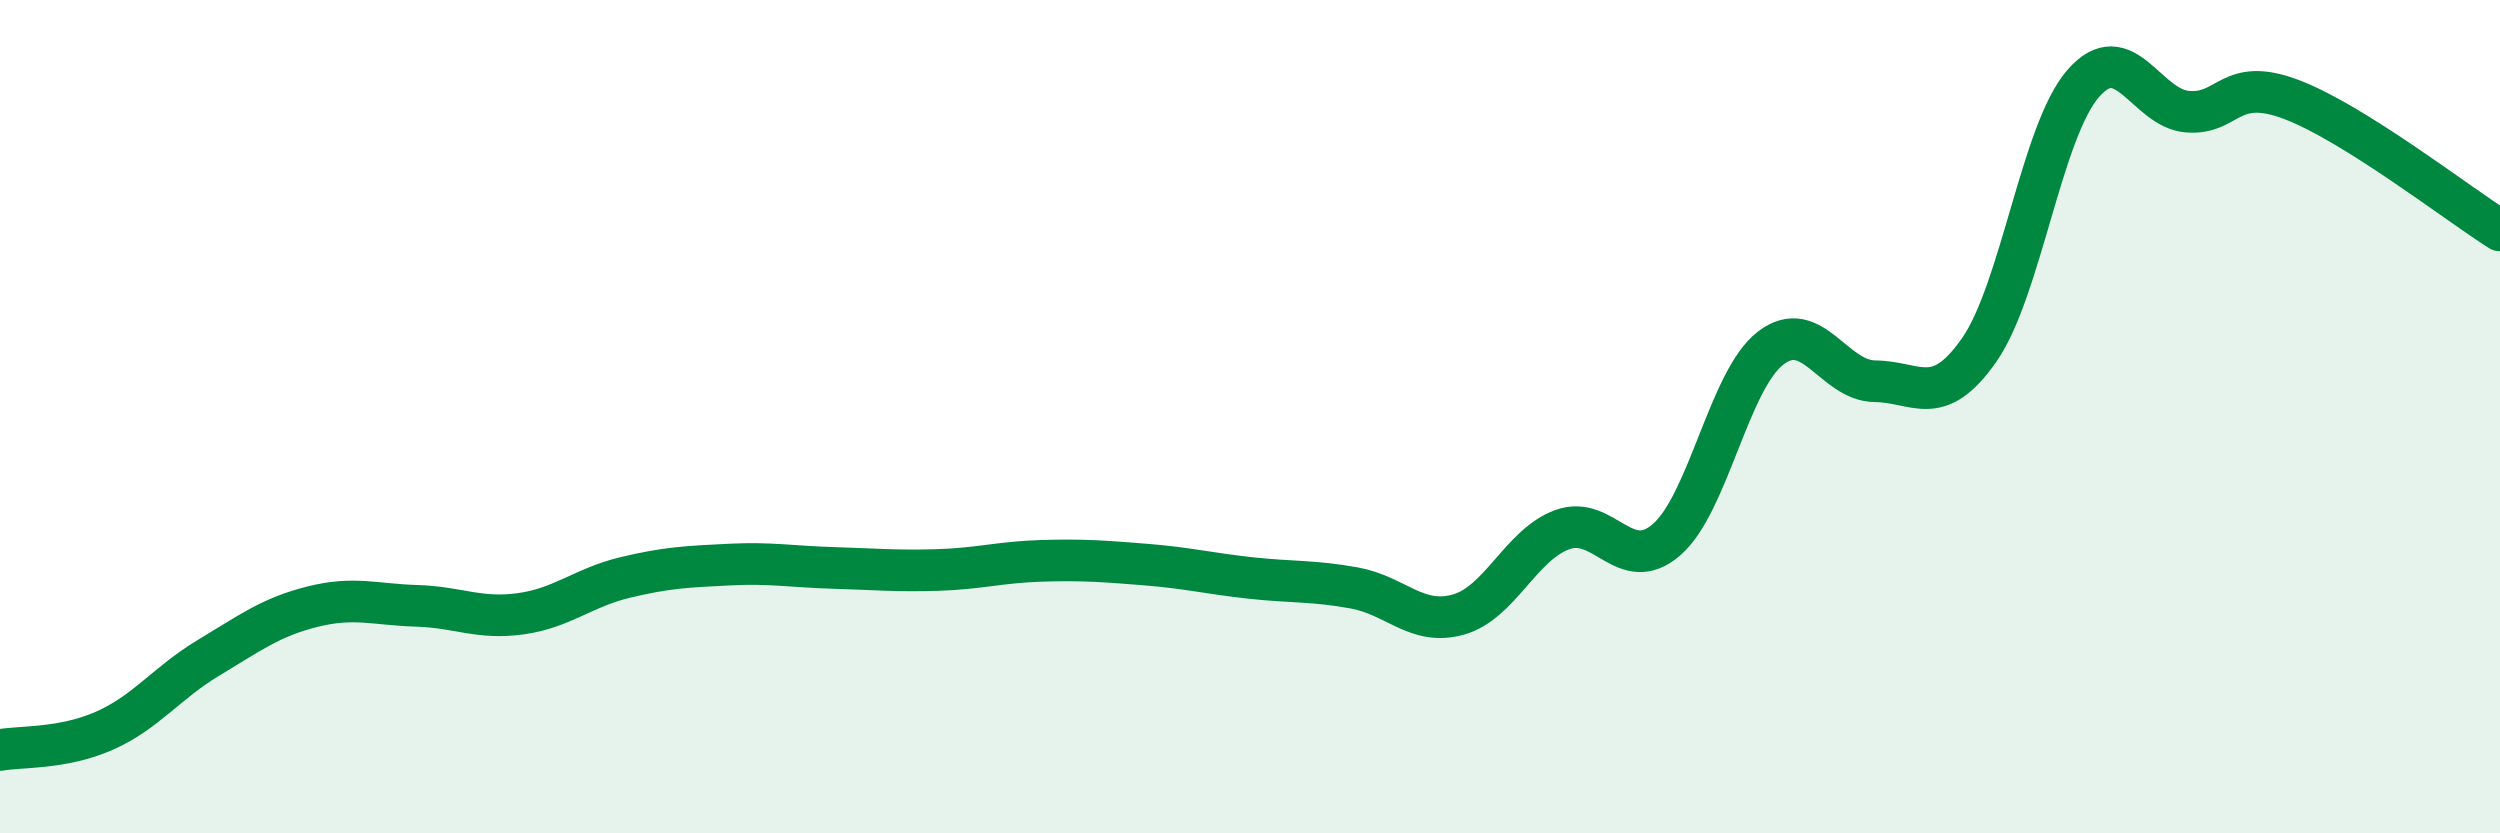
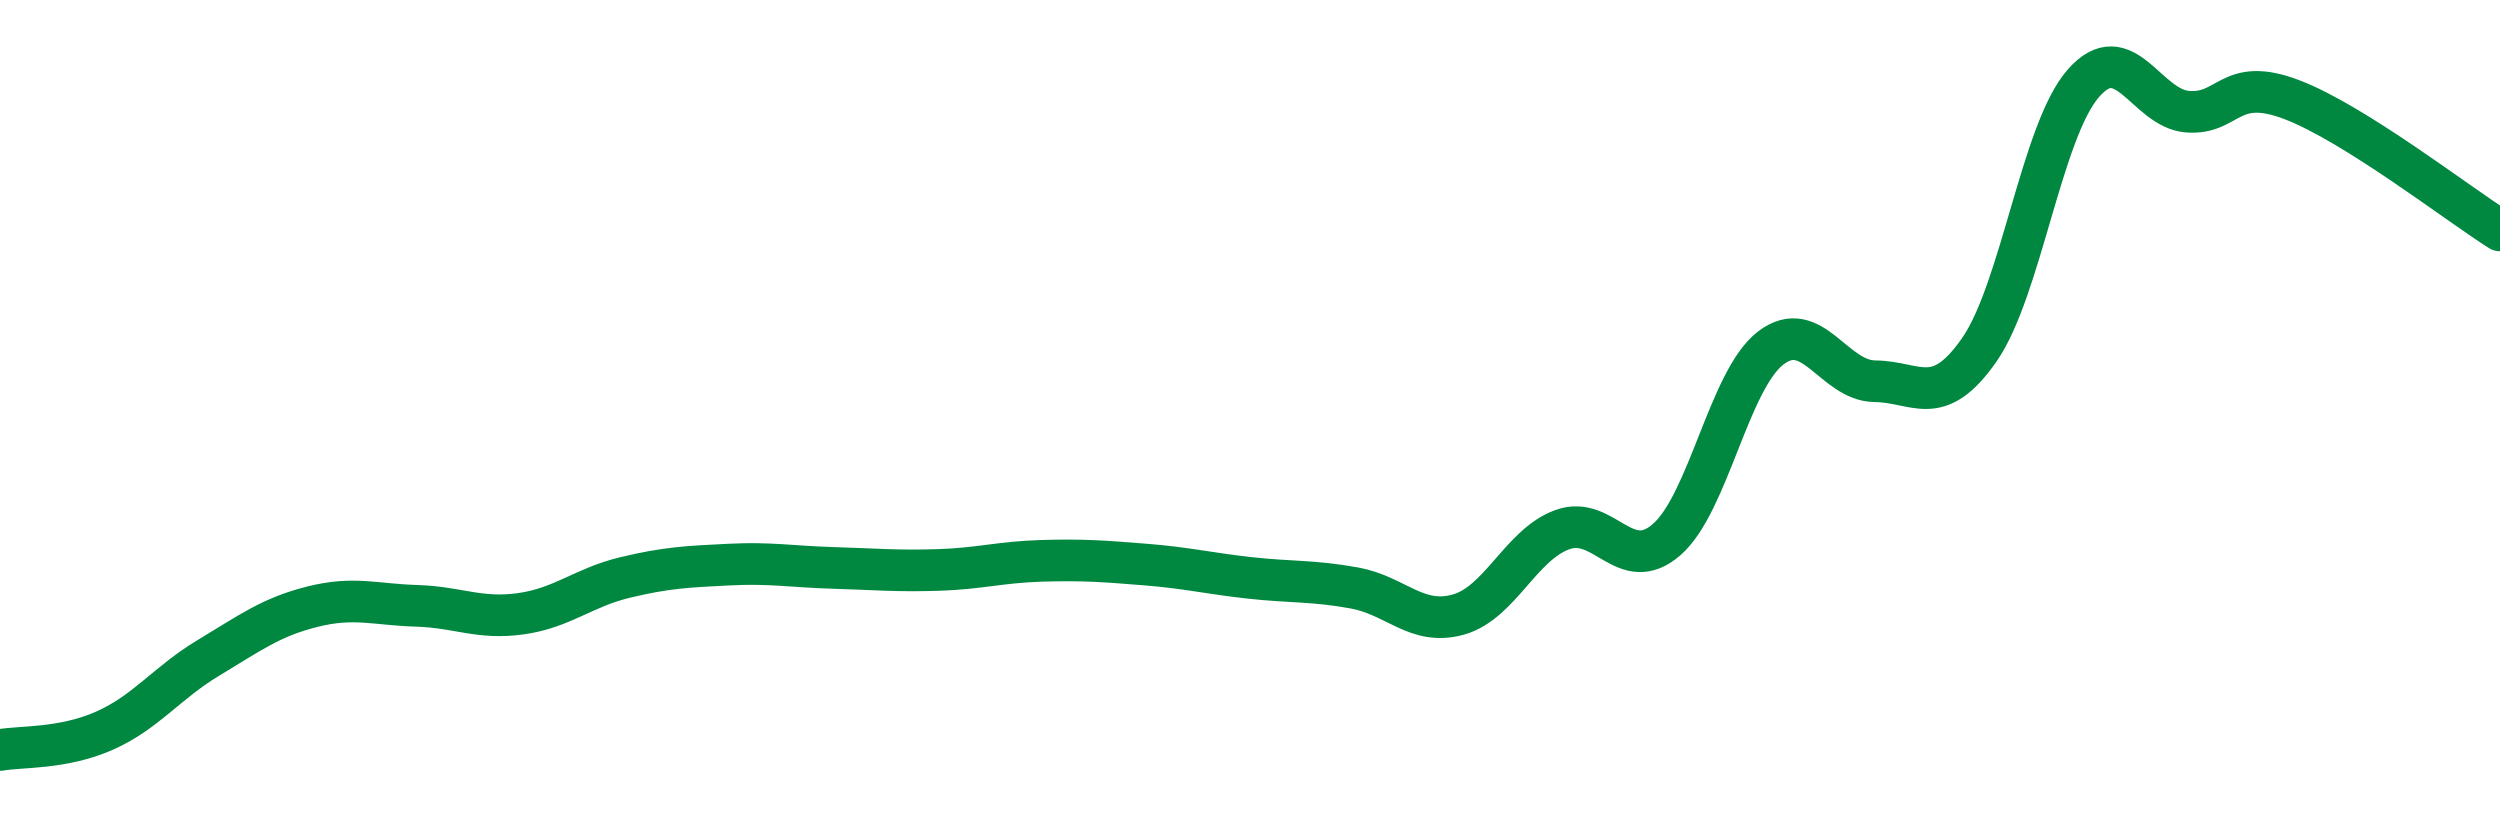
<svg xmlns="http://www.w3.org/2000/svg" width="60" height="20" viewBox="0 0 60 20">
-   <path d="M 0,18 C 0.5,17.91 1.5,17.98 2.5,17.54 C 3.5,17.1 4,16.39 5,15.79 C 6,15.19 6.5,14.81 7.5,14.56 C 8.5,14.31 9,14.51 10,14.54 C 11,14.57 11.5,14.87 12.5,14.73 C 13.5,14.59 14,14.1 15,13.86 C 16,13.62 16.5,13.6 17.5,13.55 C 18.5,13.5 19,13.6 20,13.63 C 21,13.66 21.5,13.71 22.5,13.68 C 23.5,13.65 24,13.49 25,13.46 C 26,13.43 26.5,13.47 27.5,13.55 C 28.5,13.63 29,13.76 30,13.87 C 31,13.98 31.5,13.93 32.5,14.11 C 33.5,14.29 34,15.03 35,14.75 C 36,14.47 36.5,13.07 37.5,12.71 C 38.5,12.35 39,13.82 40,12.95 C 41,12.08 41.5,9.11 42.5,8.35 C 43.5,7.59 44,9.14 45,9.15 C 46,9.16 46.5,9.83 47.5,8.4 C 48.5,6.97 49,3.14 50,2 C 51,0.86 51.5,2.6 52.5,2.68 C 53.5,2.76 53.5,1.82 55,2.39 C 56.5,2.96 59,4.9 60,5.53L60 20L0 20Z" fill="#008740" opacity="0.1" stroke-linecap="round" stroke-linejoin="round" />
  <path d="M 0,18 C 0.5,17.91 1.5,17.98 2.5,17.54 C 3.5,17.1 4,16.39 5,15.79 C 6,15.19 6.5,14.81 7.5,14.56 C 8.5,14.31 9,14.51 10,14.54 C 11,14.57 11.5,14.87 12.5,14.73 C 13.5,14.59 14,14.1 15,13.86 C 16,13.62 16.5,13.6 17.5,13.55 C 18.5,13.5 19,13.6 20,13.63 C 21,13.66 21.5,13.71 22.5,13.68 C 23.5,13.65 24,13.49 25,13.46 C 26,13.43 26.5,13.47 27.5,13.55 C 28.5,13.63 29,13.76 30,13.87 C 31,13.98 31.5,13.93 32.5,14.11 C 33.5,14.29 34,15.03 35,14.75 C 36,14.47 36.5,13.07 37.5,12.71 C 38.5,12.35 39,13.82 40,12.95 C 41,12.08 41.5,9.11 42.5,8.35 C 43.5,7.59 44,9.14 45,9.15 C 46,9.16 46.5,9.83 47.5,8.4 C 48.5,6.97 49,3.14 50,2 C 51,0.86 51.5,2.6 52.5,2.68 C 53.5,2.76 53.5,1.82 55,2.39 C 56.5,2.96 59,4.9 60,5.53" stroke="#008740" stroke-width="1" fill="none" stroke-linecap="round" stroke-linejoin="round" />
</svg>